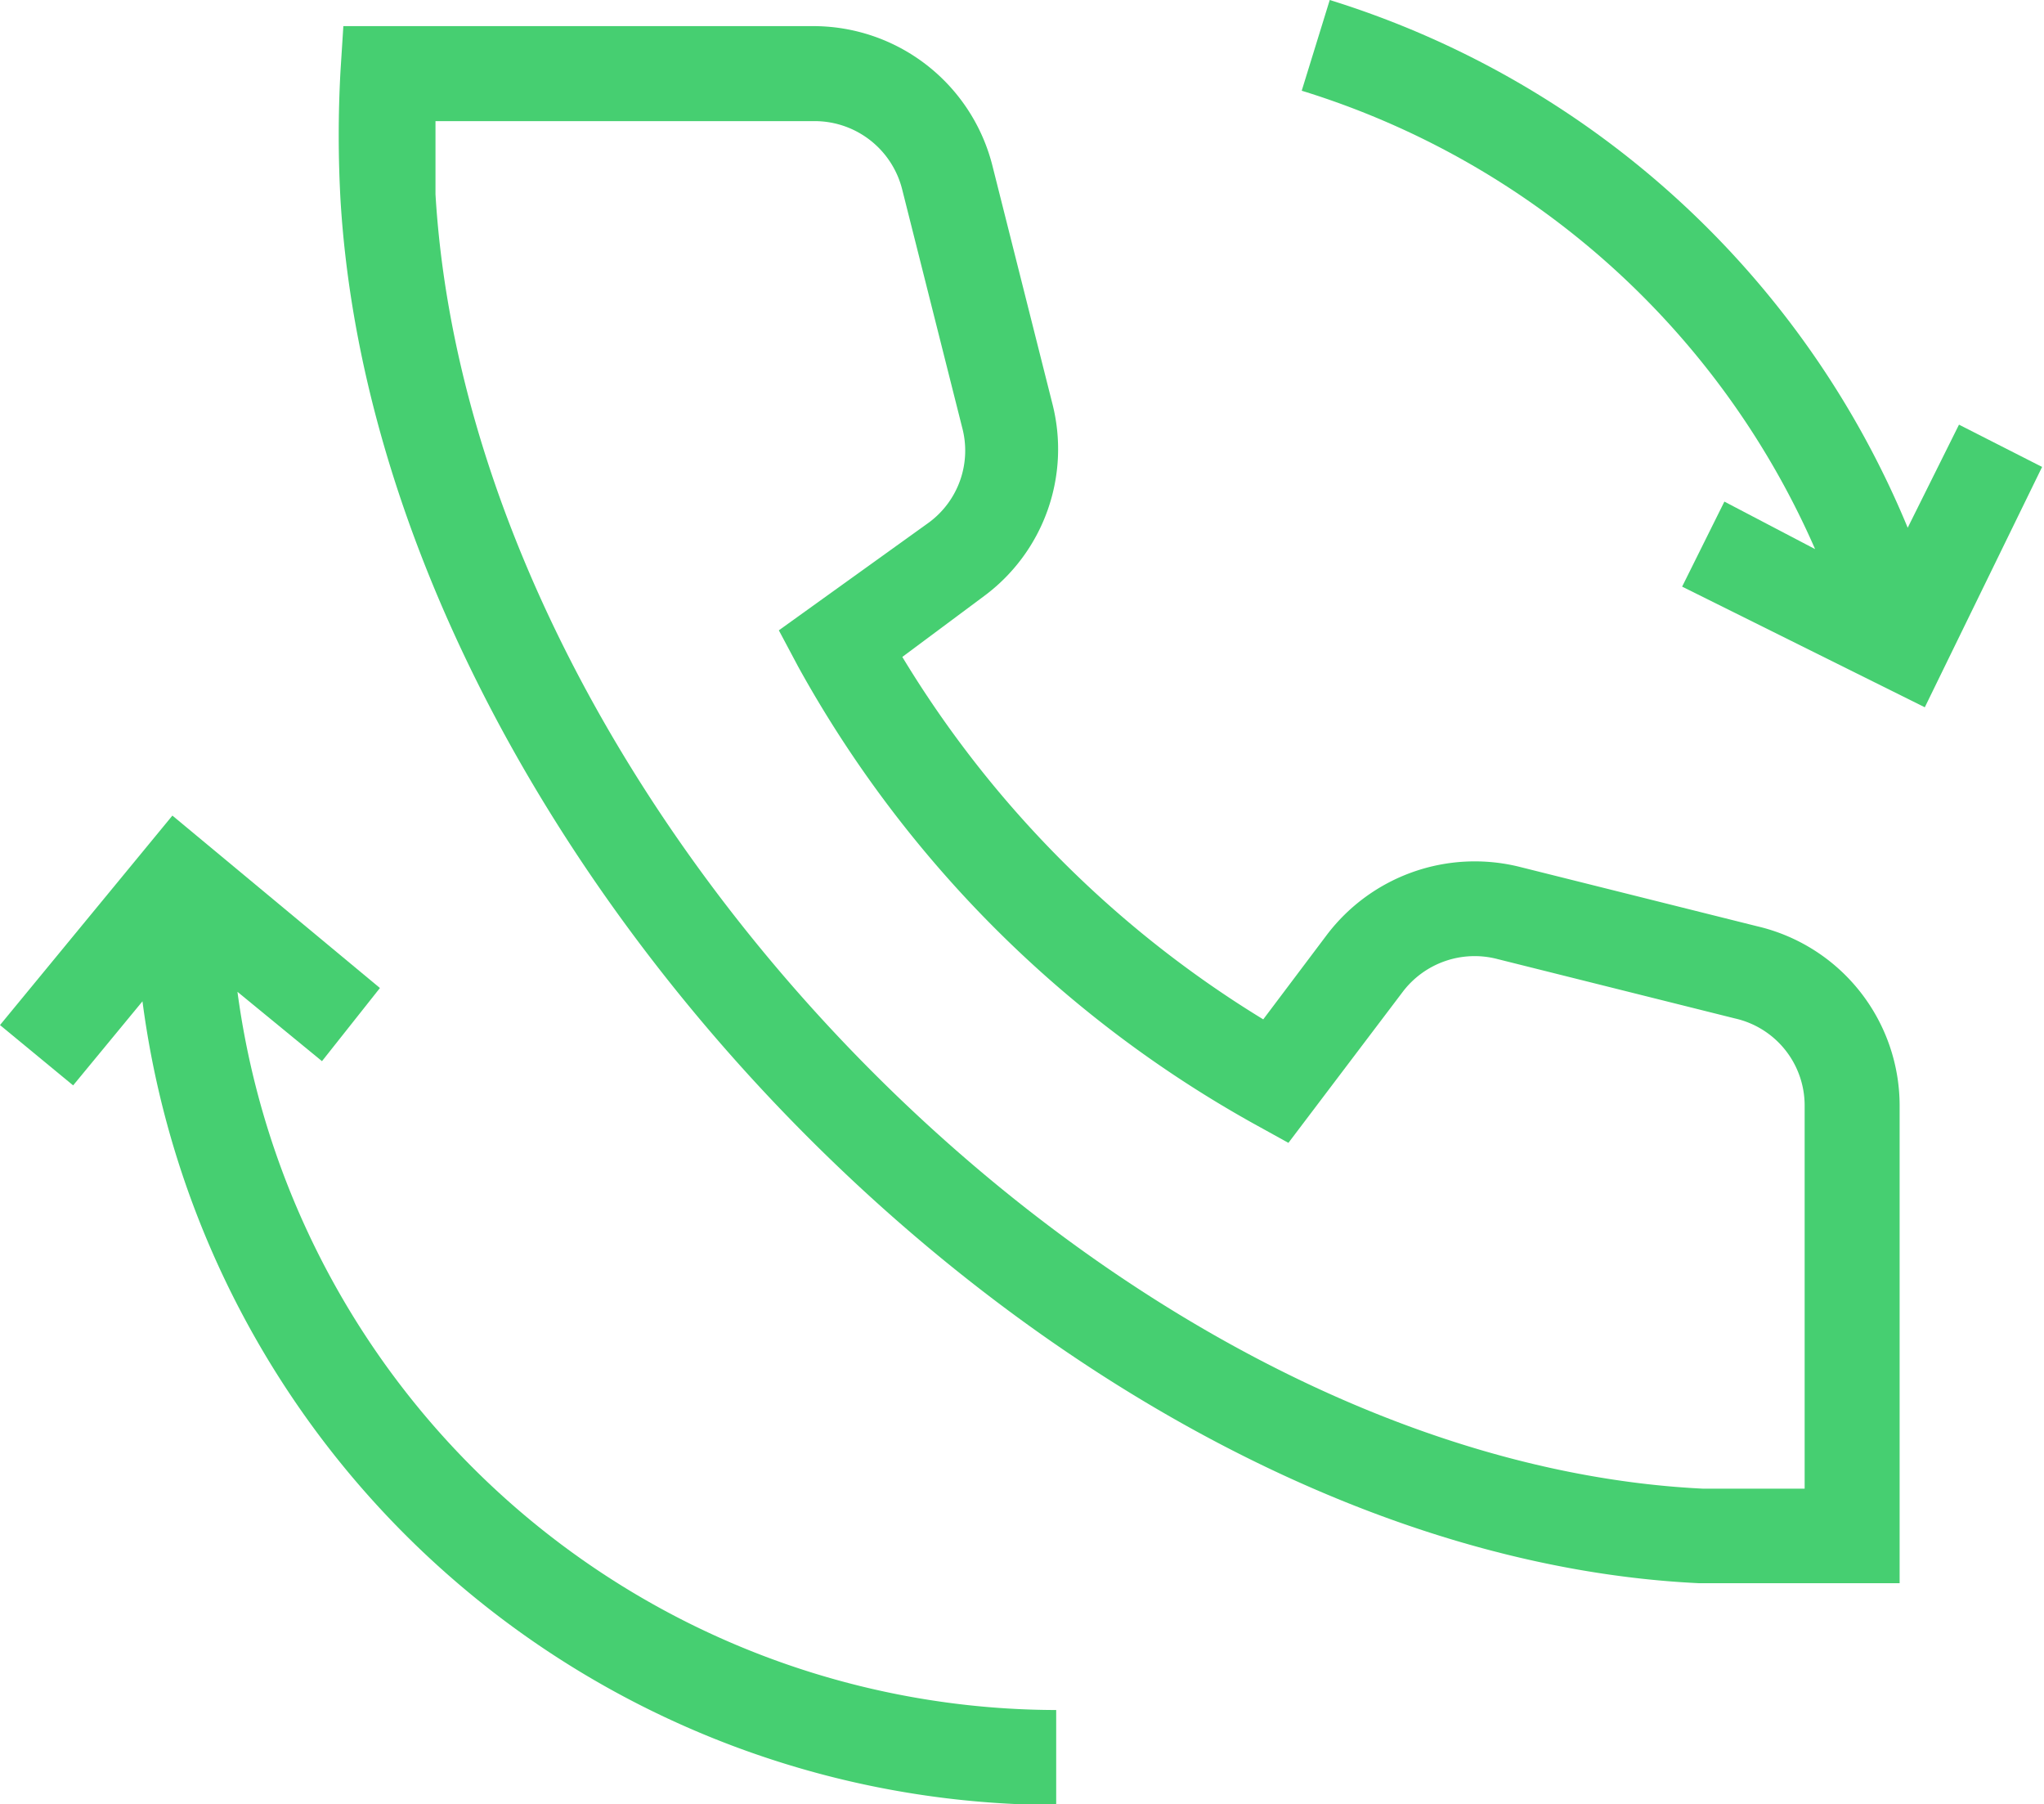
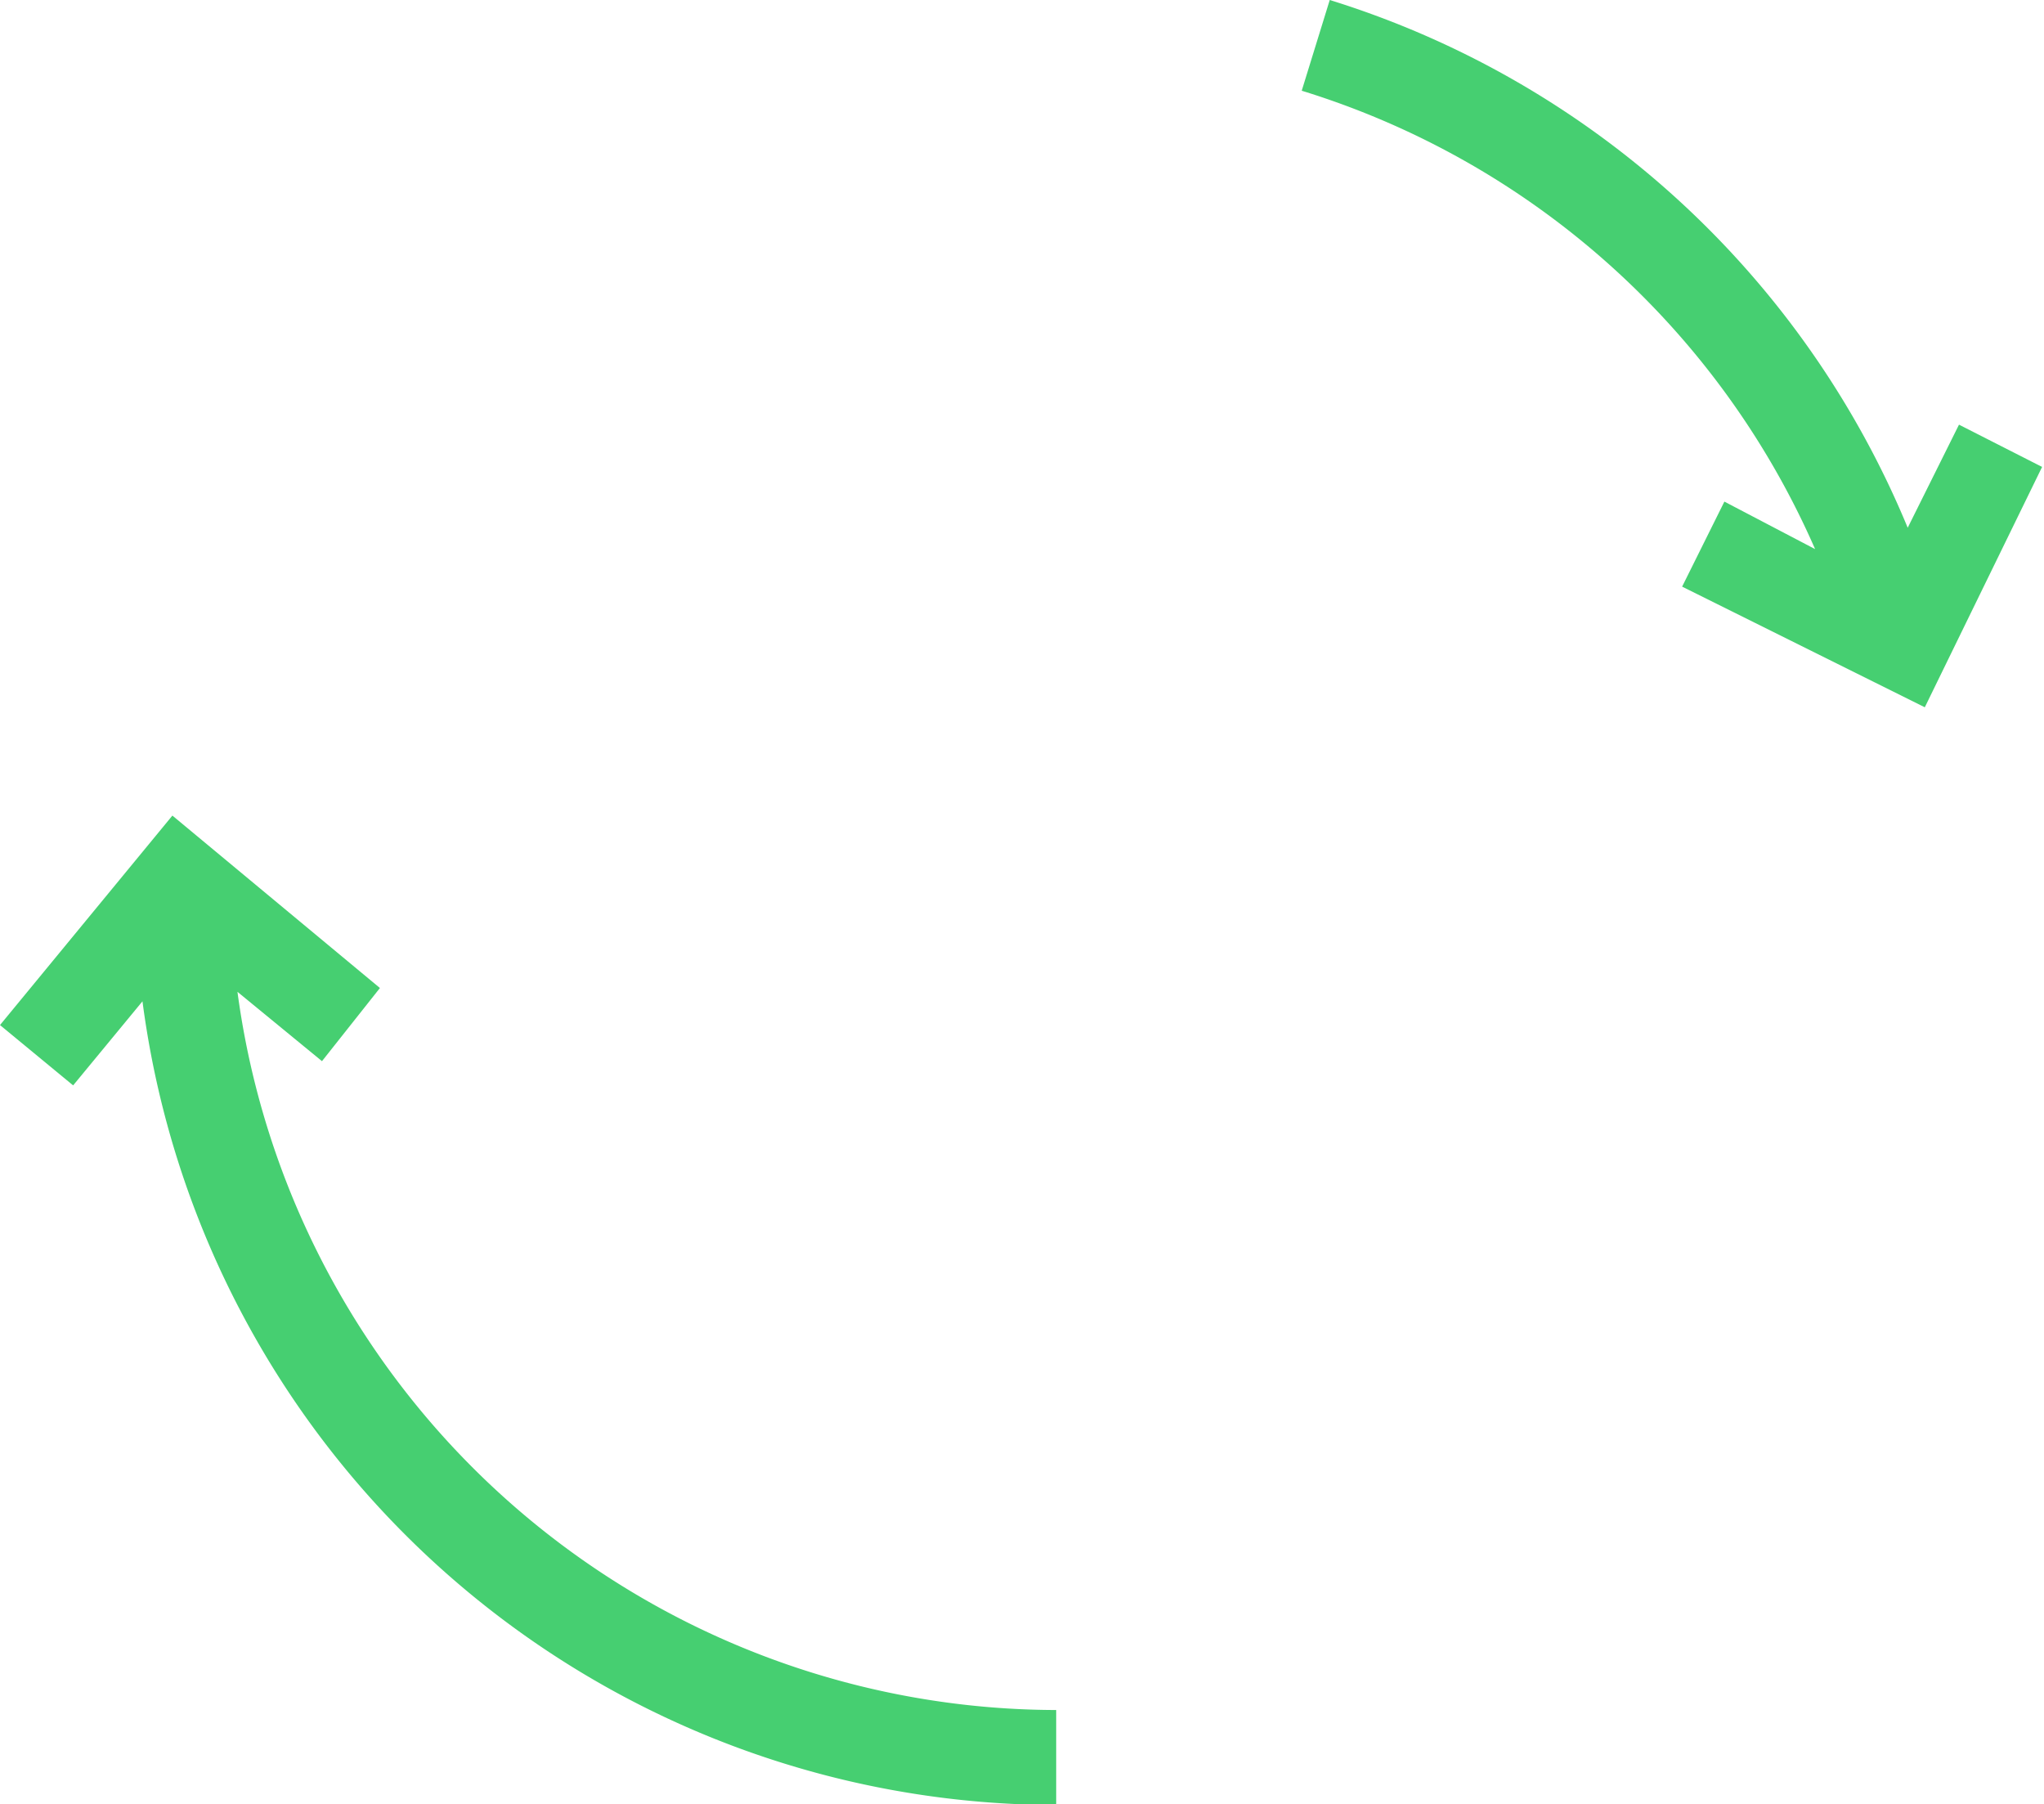
<svg xmlns="http://www.w3.org/2000/svg" viewBox="0 0 43.04 37.98">
  <defs>
    <style>.cls-1{fill:#46cf71;}</style>
  </defs>
  <title>Asset 5</title>
  <g id="Layer_2" data-name="Layer 2">
    <g id="Layer_1-2" data-name="Layer 1">
-       <path class="cls-1" d="M37,19.5l-5-1.25a3.91,3.91,0,0,0-4.06,1.43l-1.34,1.78A22.7,22.7,0,0,1,19,13.83l1.72-1.28A3.85,3.85,0,0,0,22.16,8.5l-1.26-5A3.89,3.89,0,0,0,17.11.55H7.23l-.06.94a24.68,24.68,0,0,0,0,2.72C8,18,22.42,32.69,35.77,33.33H40V23.27A3.88,3.88,0,0,0,37,19.5Zm1,11.84H35.86C23.41,30.73,9.94,17,9.17,4.09c0-.51,0-1,0-1.54h8A1.9,1.9,0,0,1,19,4l1.26,5a1.88,1.88,0,0,1-.7,2L16.4,13.27l.41.77a24.64,24.64,0,0,0,9.56,9.6l.76.42,2.4-3.17a1.9,1.9,0,0,1,2-.7l5,1.25A1.88,1.88,0,0,1,38,23.27Z" />
      <path class="cls-1" d="M5,20.88l1.78,1.46L8,20.8,3.63,17.17,0,21.58l1.54,1.27L3,21.08A19.44,19.44,0,0,0,22.24,38V36A17.43,17.43,0,0,1,5,20.88Z" />
      <path class="cls-1" d="M41.25,8.94l-1.08,2.17A19.38,19.38,0,0,0,28,0l-.59,1.91a17.38,17.38,0,0,1,10.81,9.65l-1.91-1-.89,1.79,5.11,2.54L43,9.83Z" />
    </g>
  </g>
</svg>